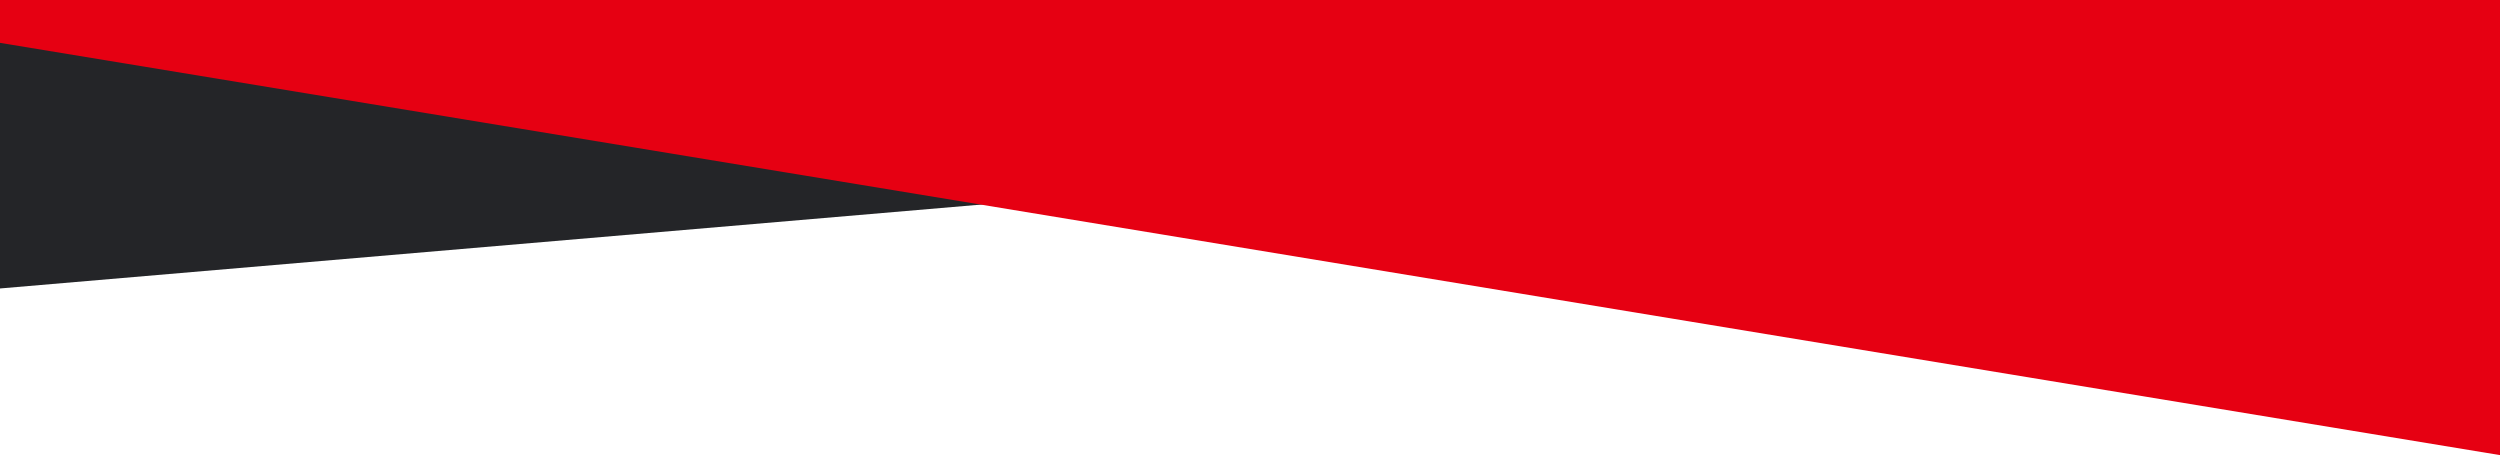
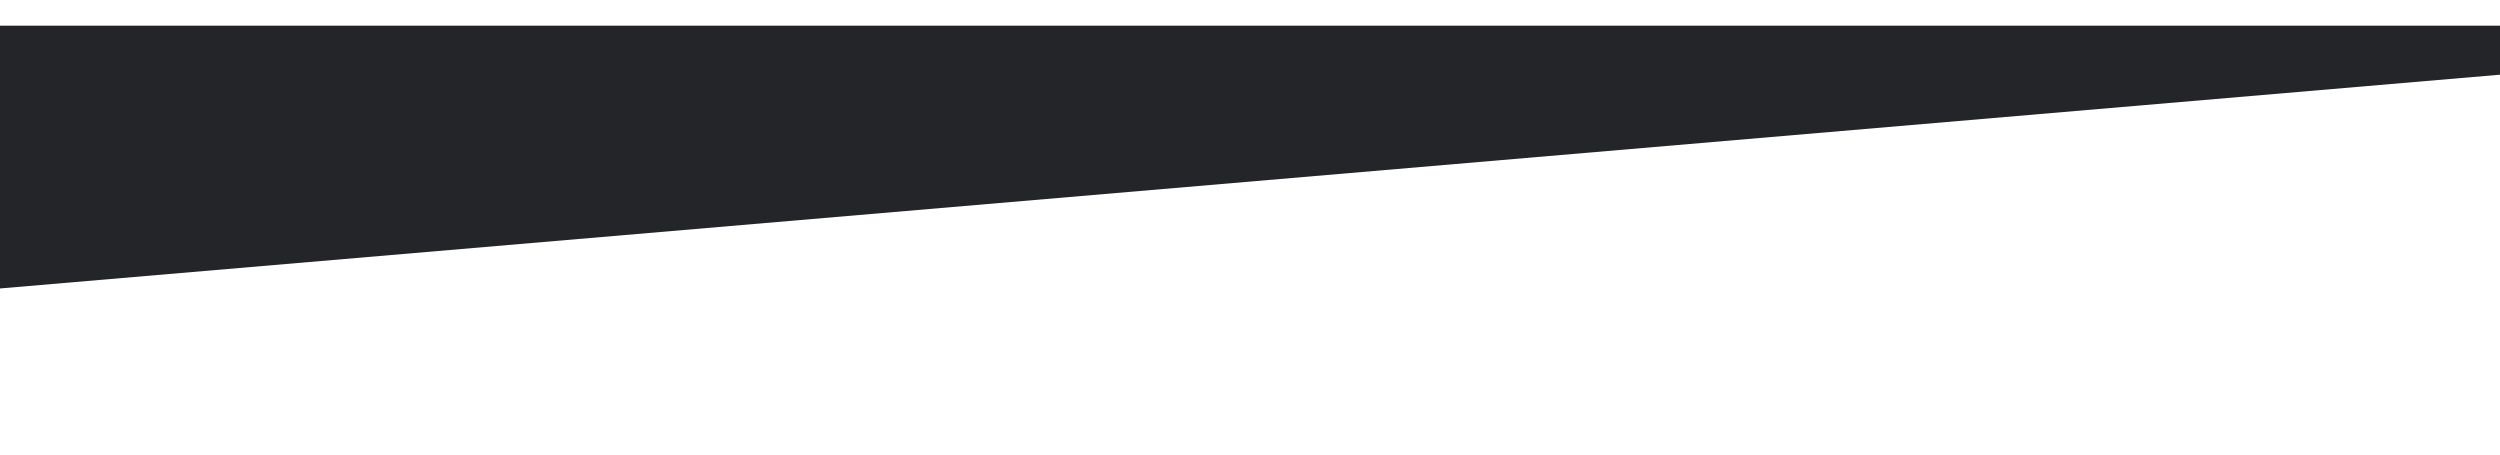
<svg xmlns="http://www.w3.org/2000/svg" width="390" height="71" viewBox="0 0 390 71">
  <g id="グループ_251" data-name="グループ 251" transform="translate(390 3807) rotate(180)">
-     <path id="パス_144" data-name="パス 144" d="M0-1.888,390-35.236v41H0Z" transform="translate(0 3797.236)" fill="#242528" />
-     <path id="パス_145" data-name="パス 145" d="M390-30.889,0-95.2v71H390Z" transform="translate(0 3831.203)" fill="#e60012" />
+     <path id="パス_144" data-name="パス 144" d="M0-1.888,390-35.236v41H0" transform="translate(0 3797.236)" fill="#242528" />
  </g>
</svg>